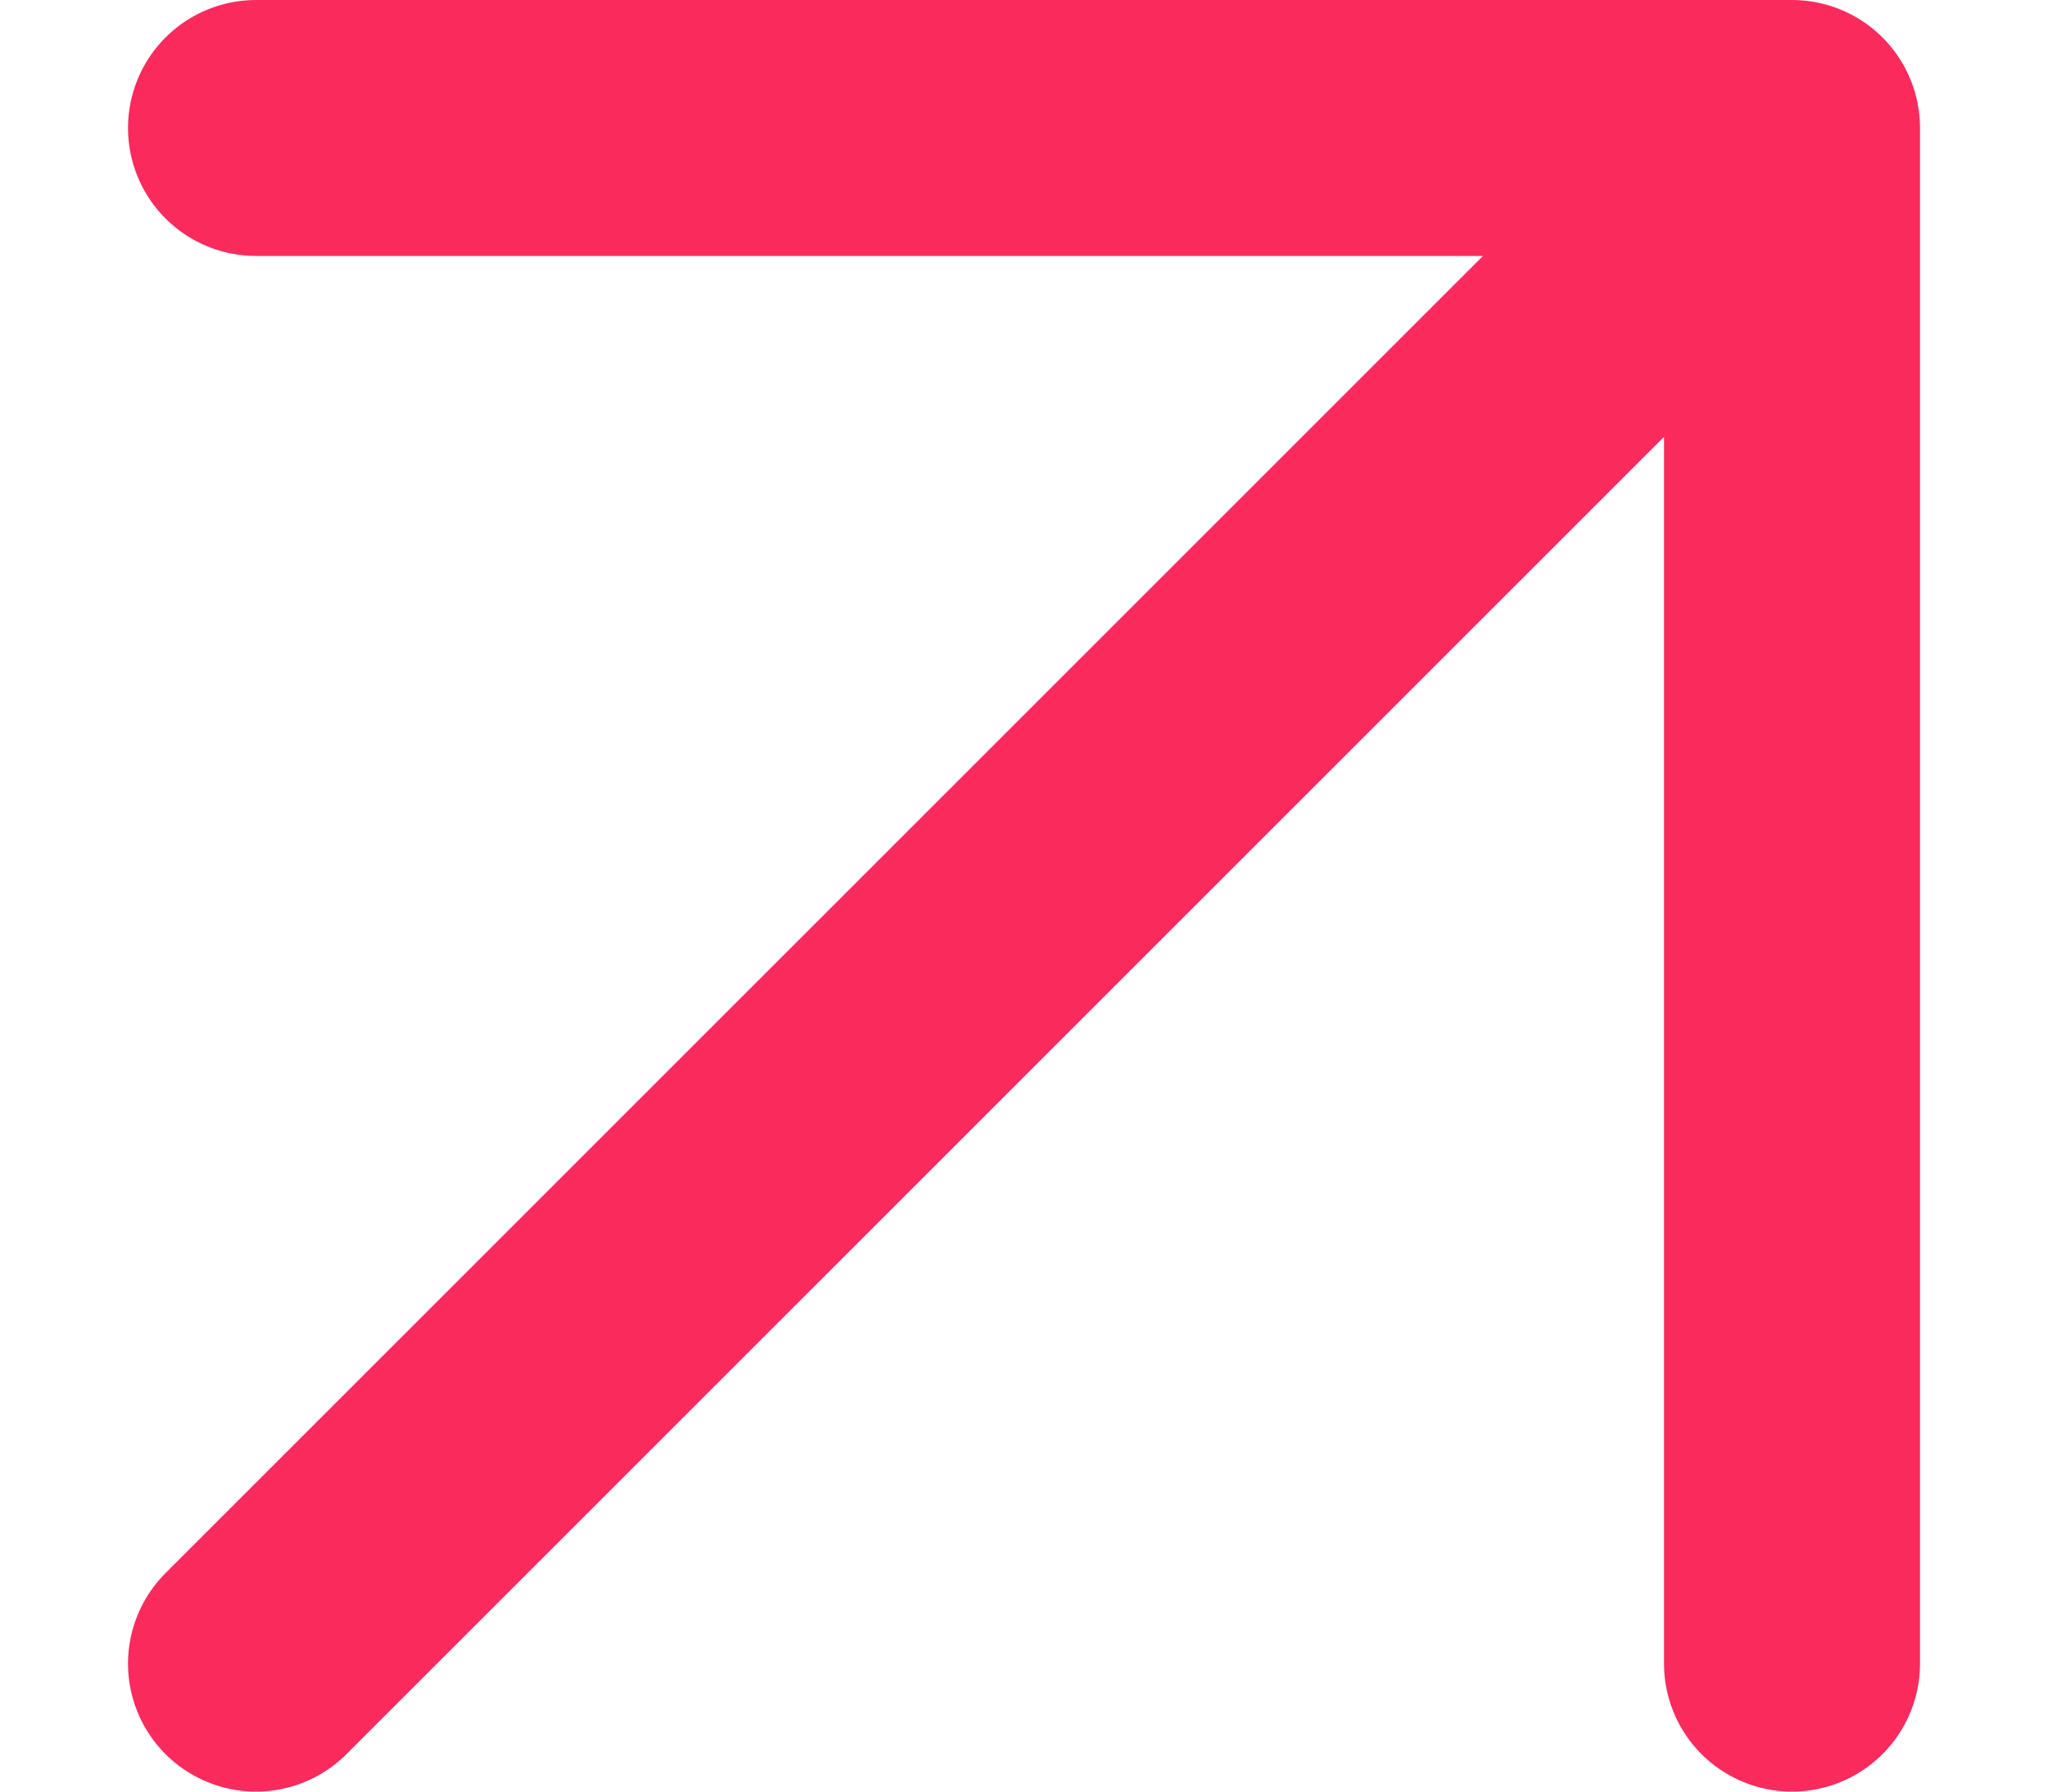
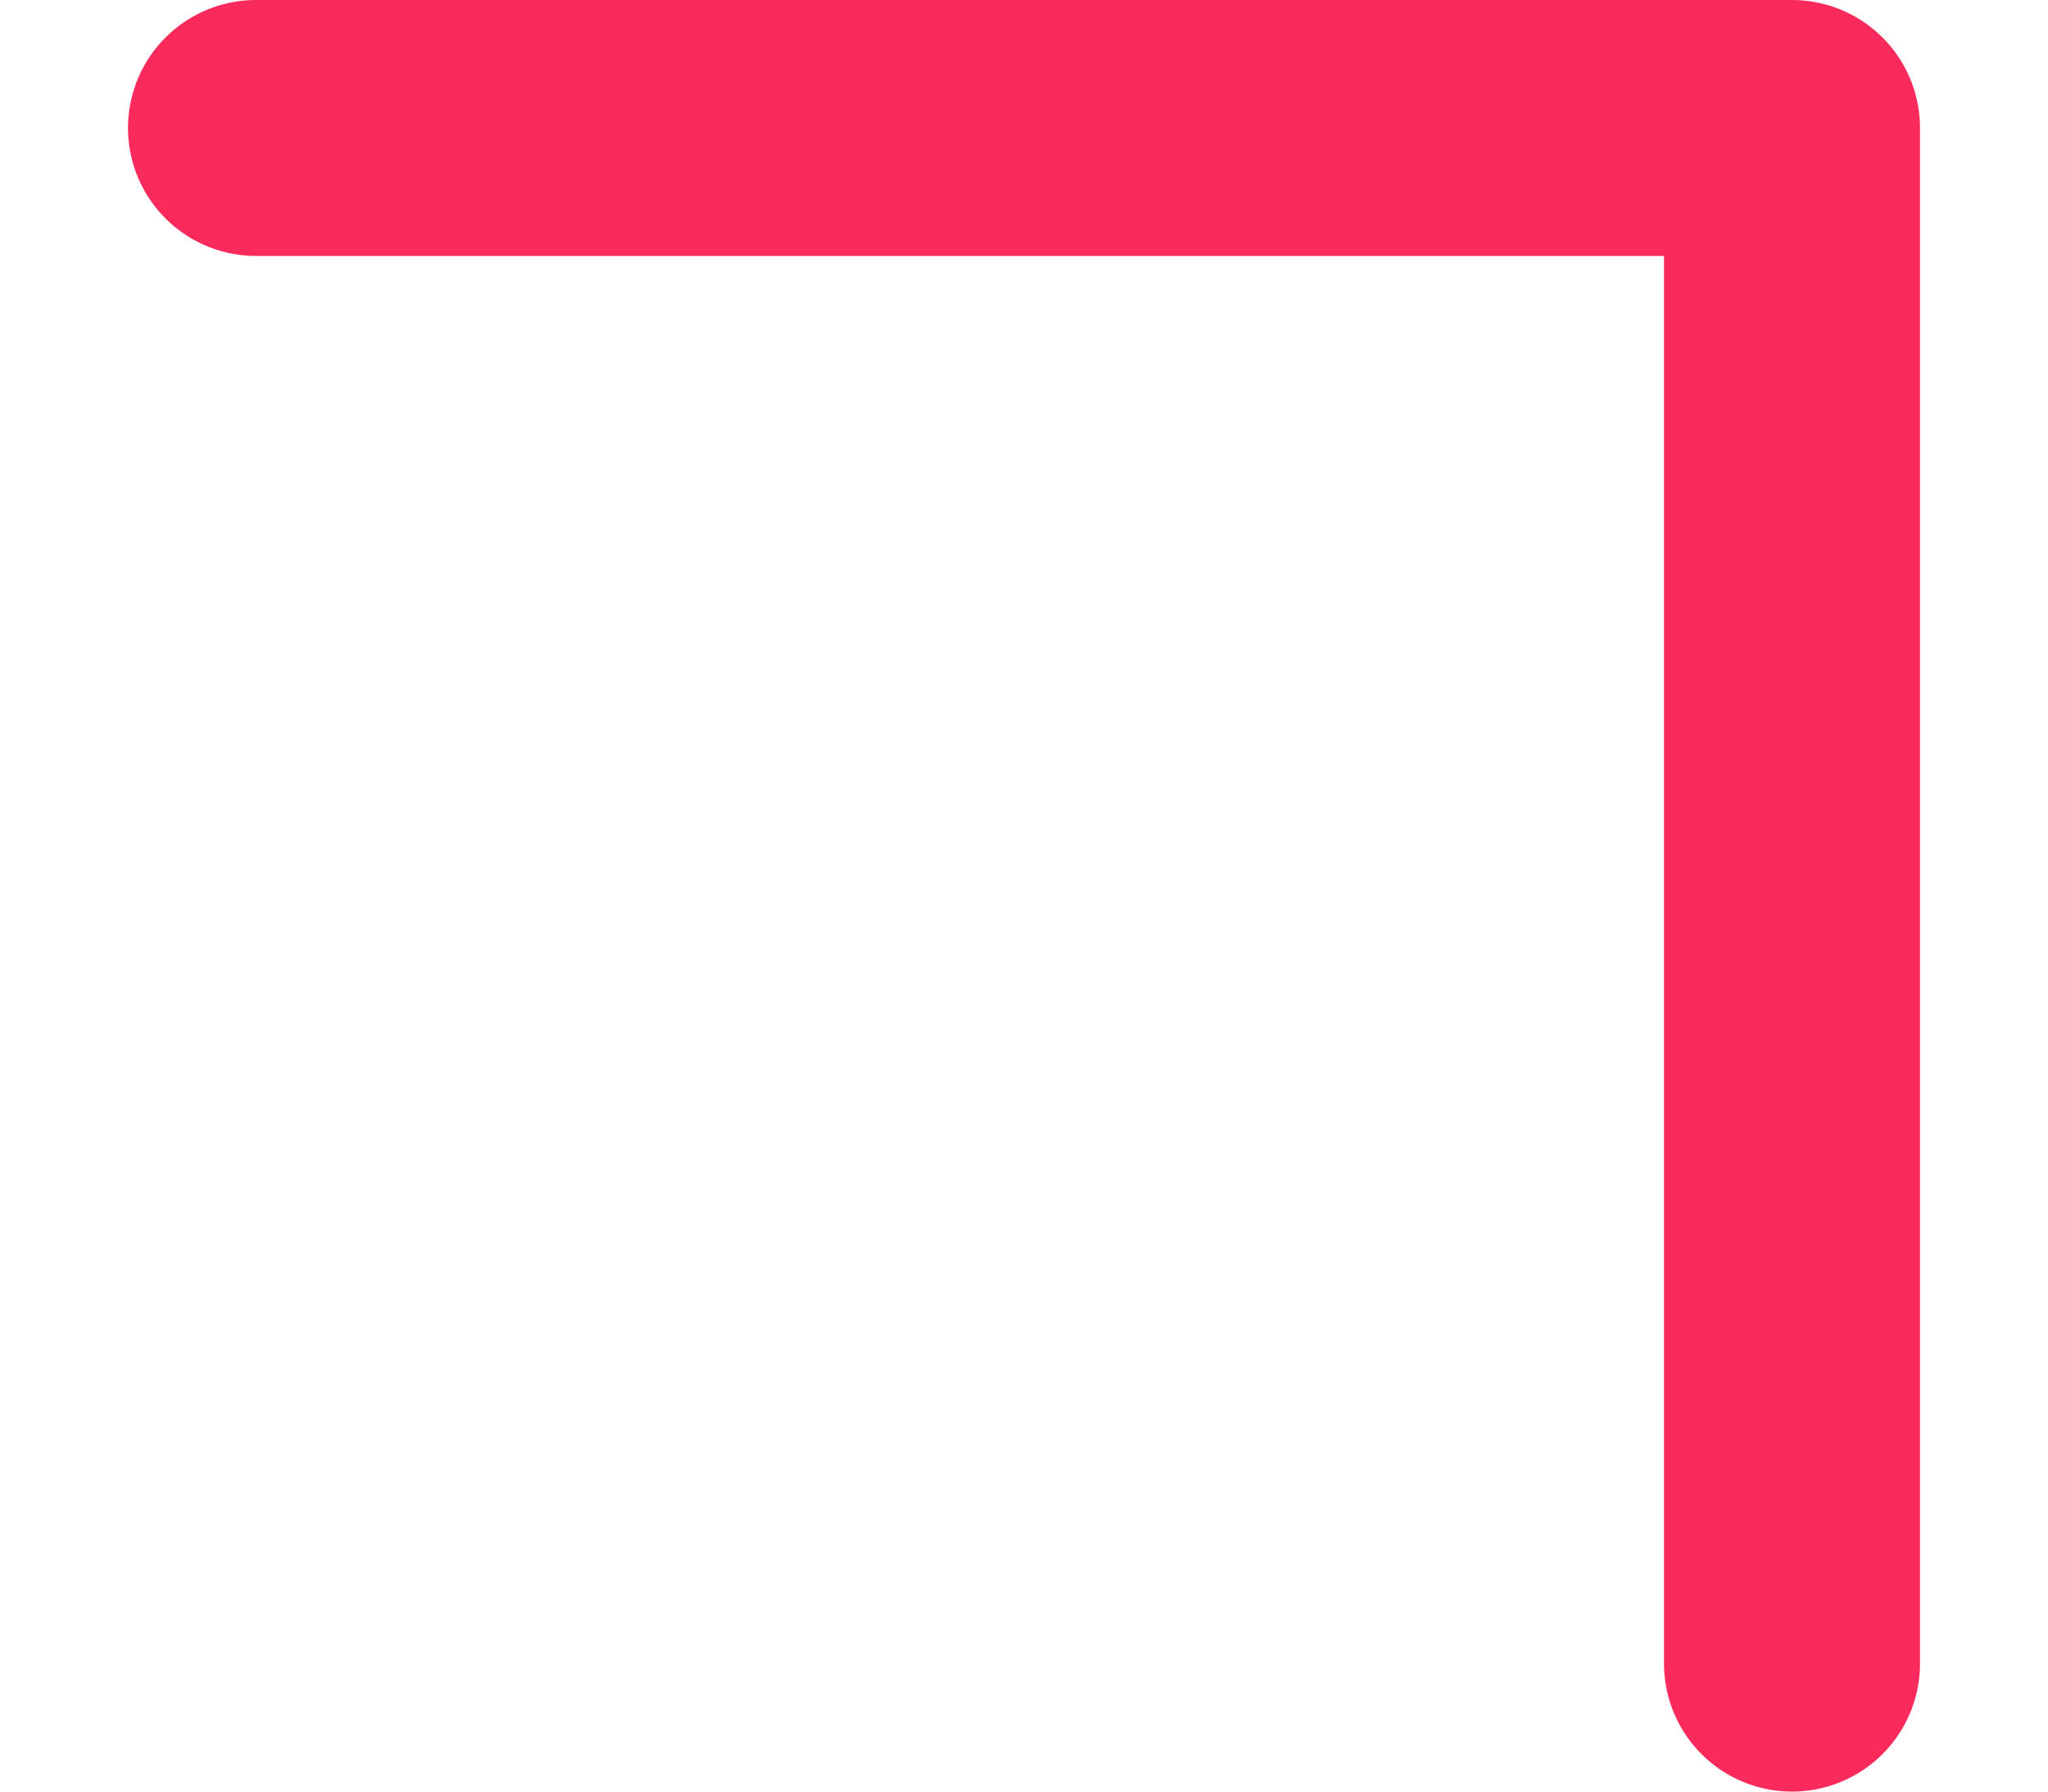
<svg xmlns="http://www.w3.org/2000/svg" width="8" height="7" viewBox="0 0 8 7" fill="none">
-   <path d="M1 0.5H7M7 0.5V6.5M7 0.5L1 6.5" stroke="#FA2A5D" stroke-linecap="round" stroke-linejoin="round" />
+   <path d="M1 0.5H7M7 0.5V6.5M7 0.5" stroke="#FA2A5D" stroke-linecap="round" stroke-linejoin="round" />
</svg>